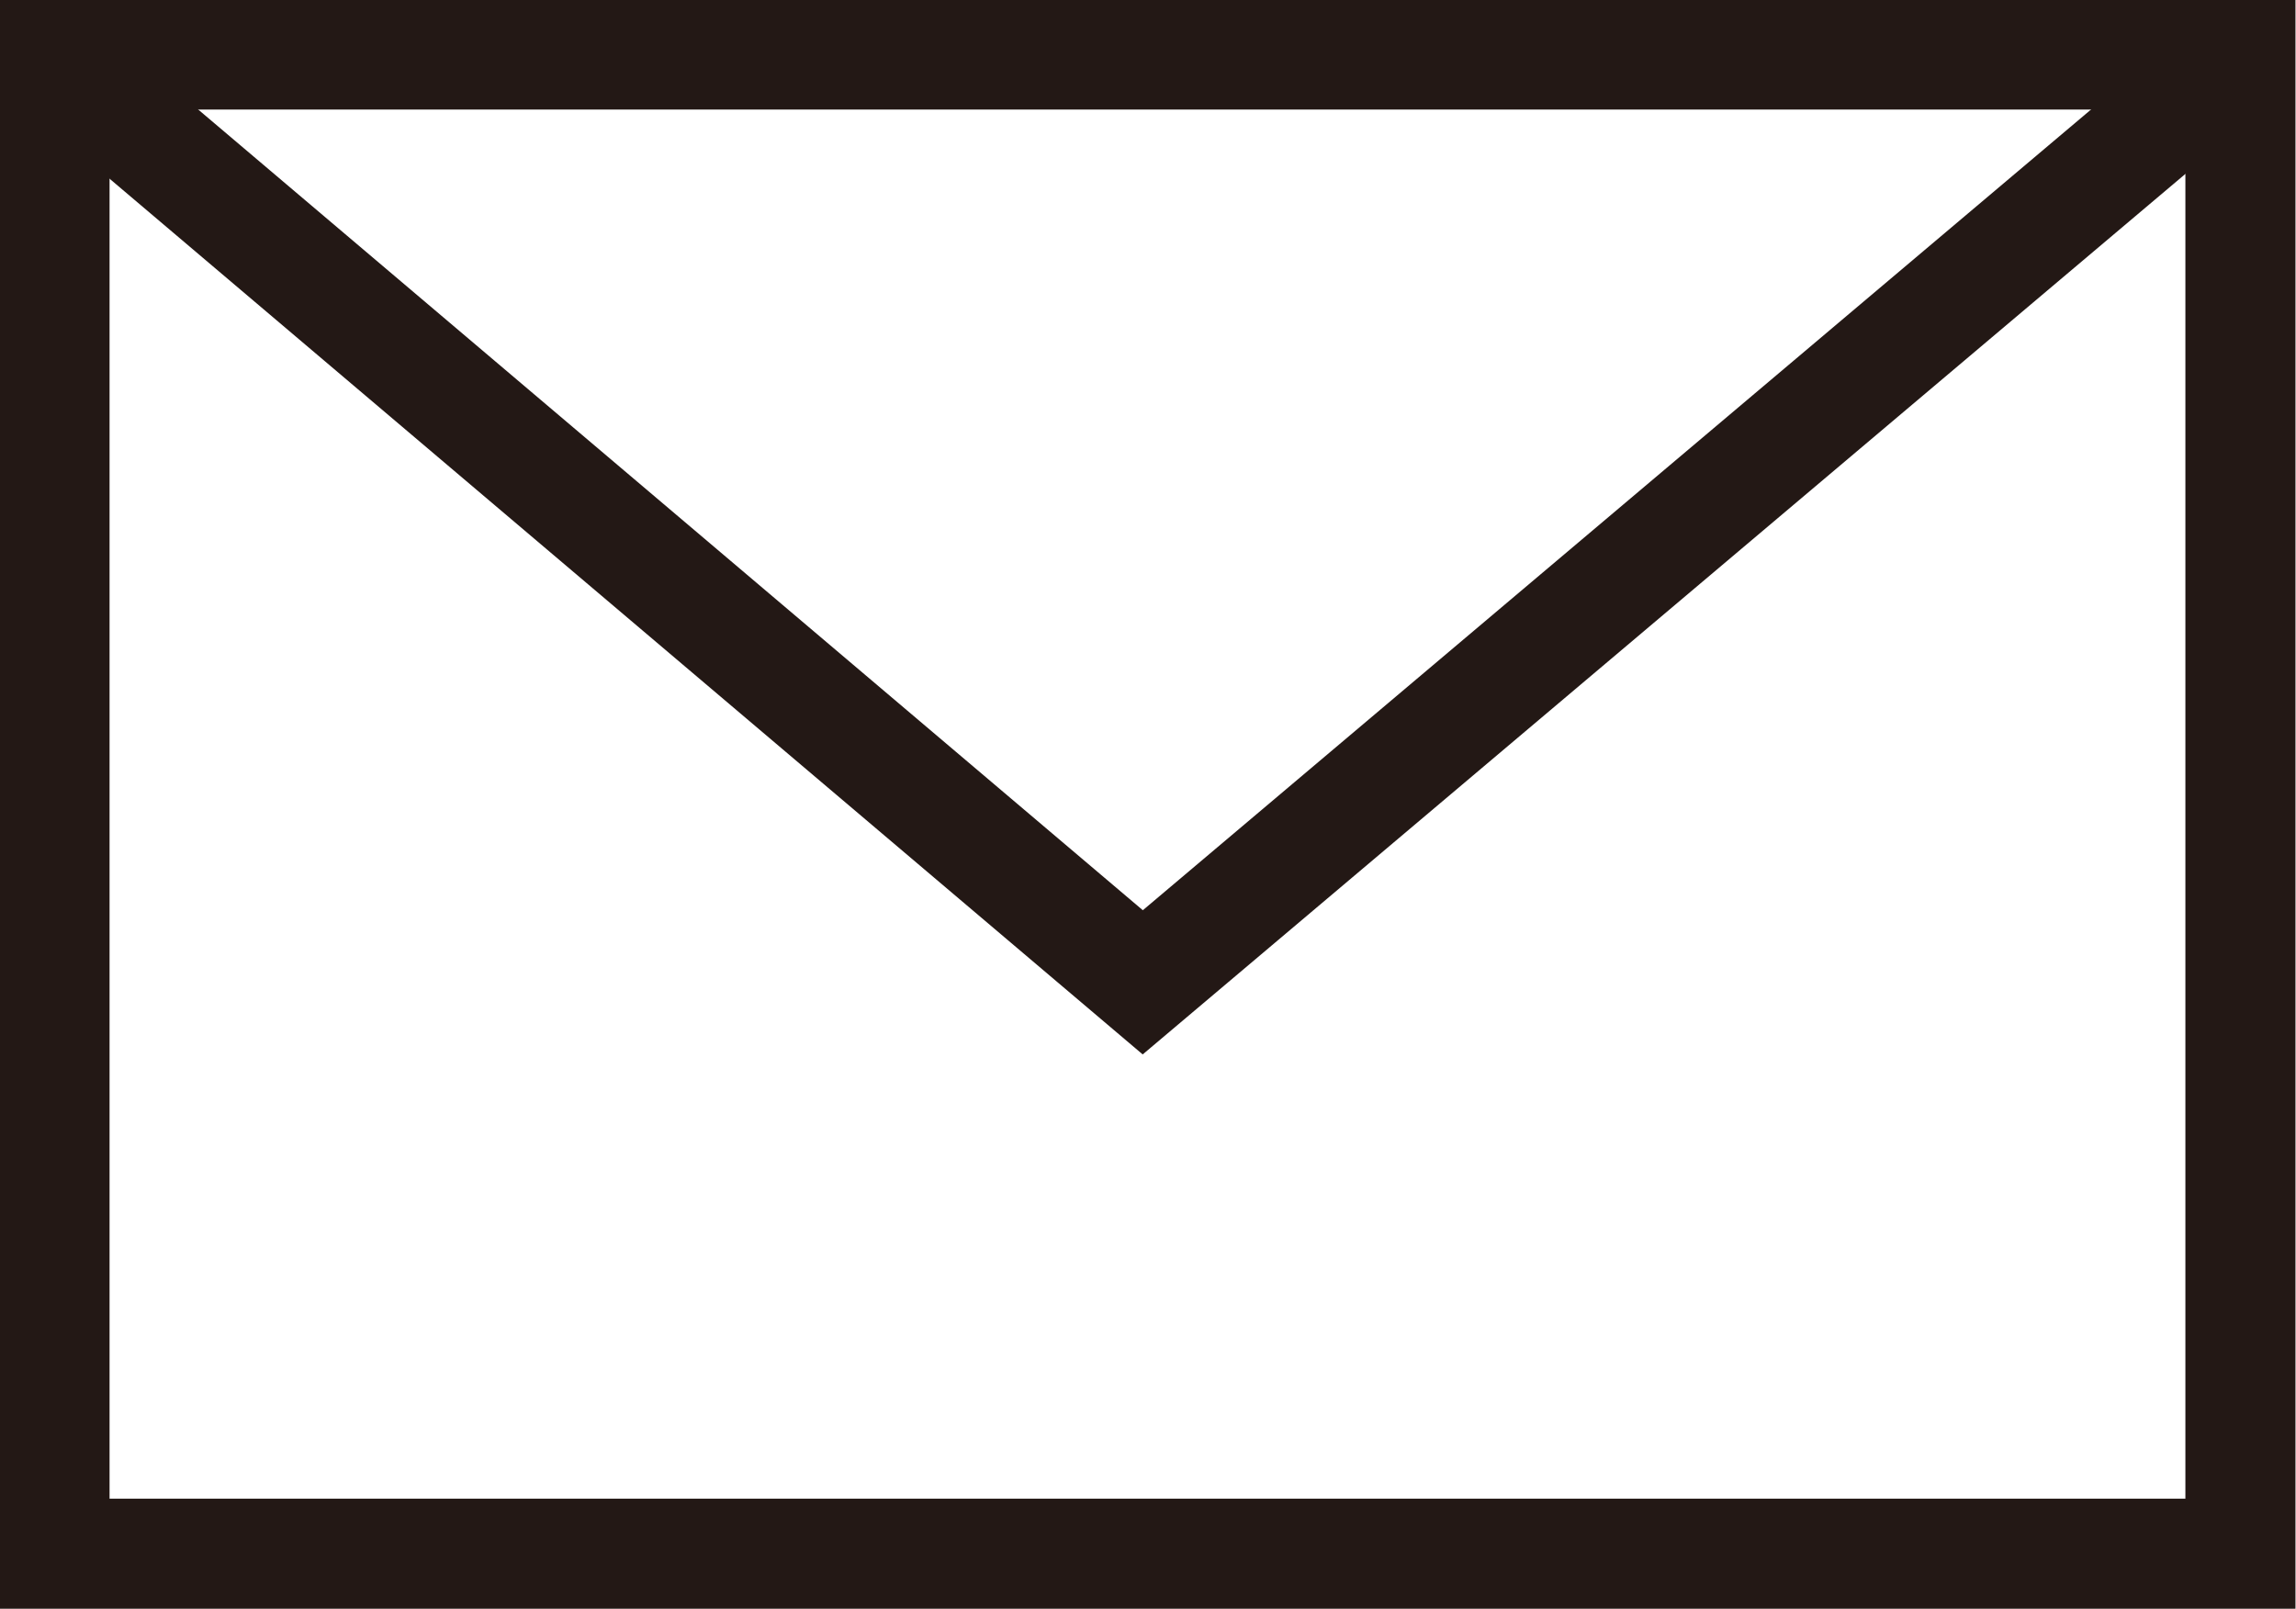
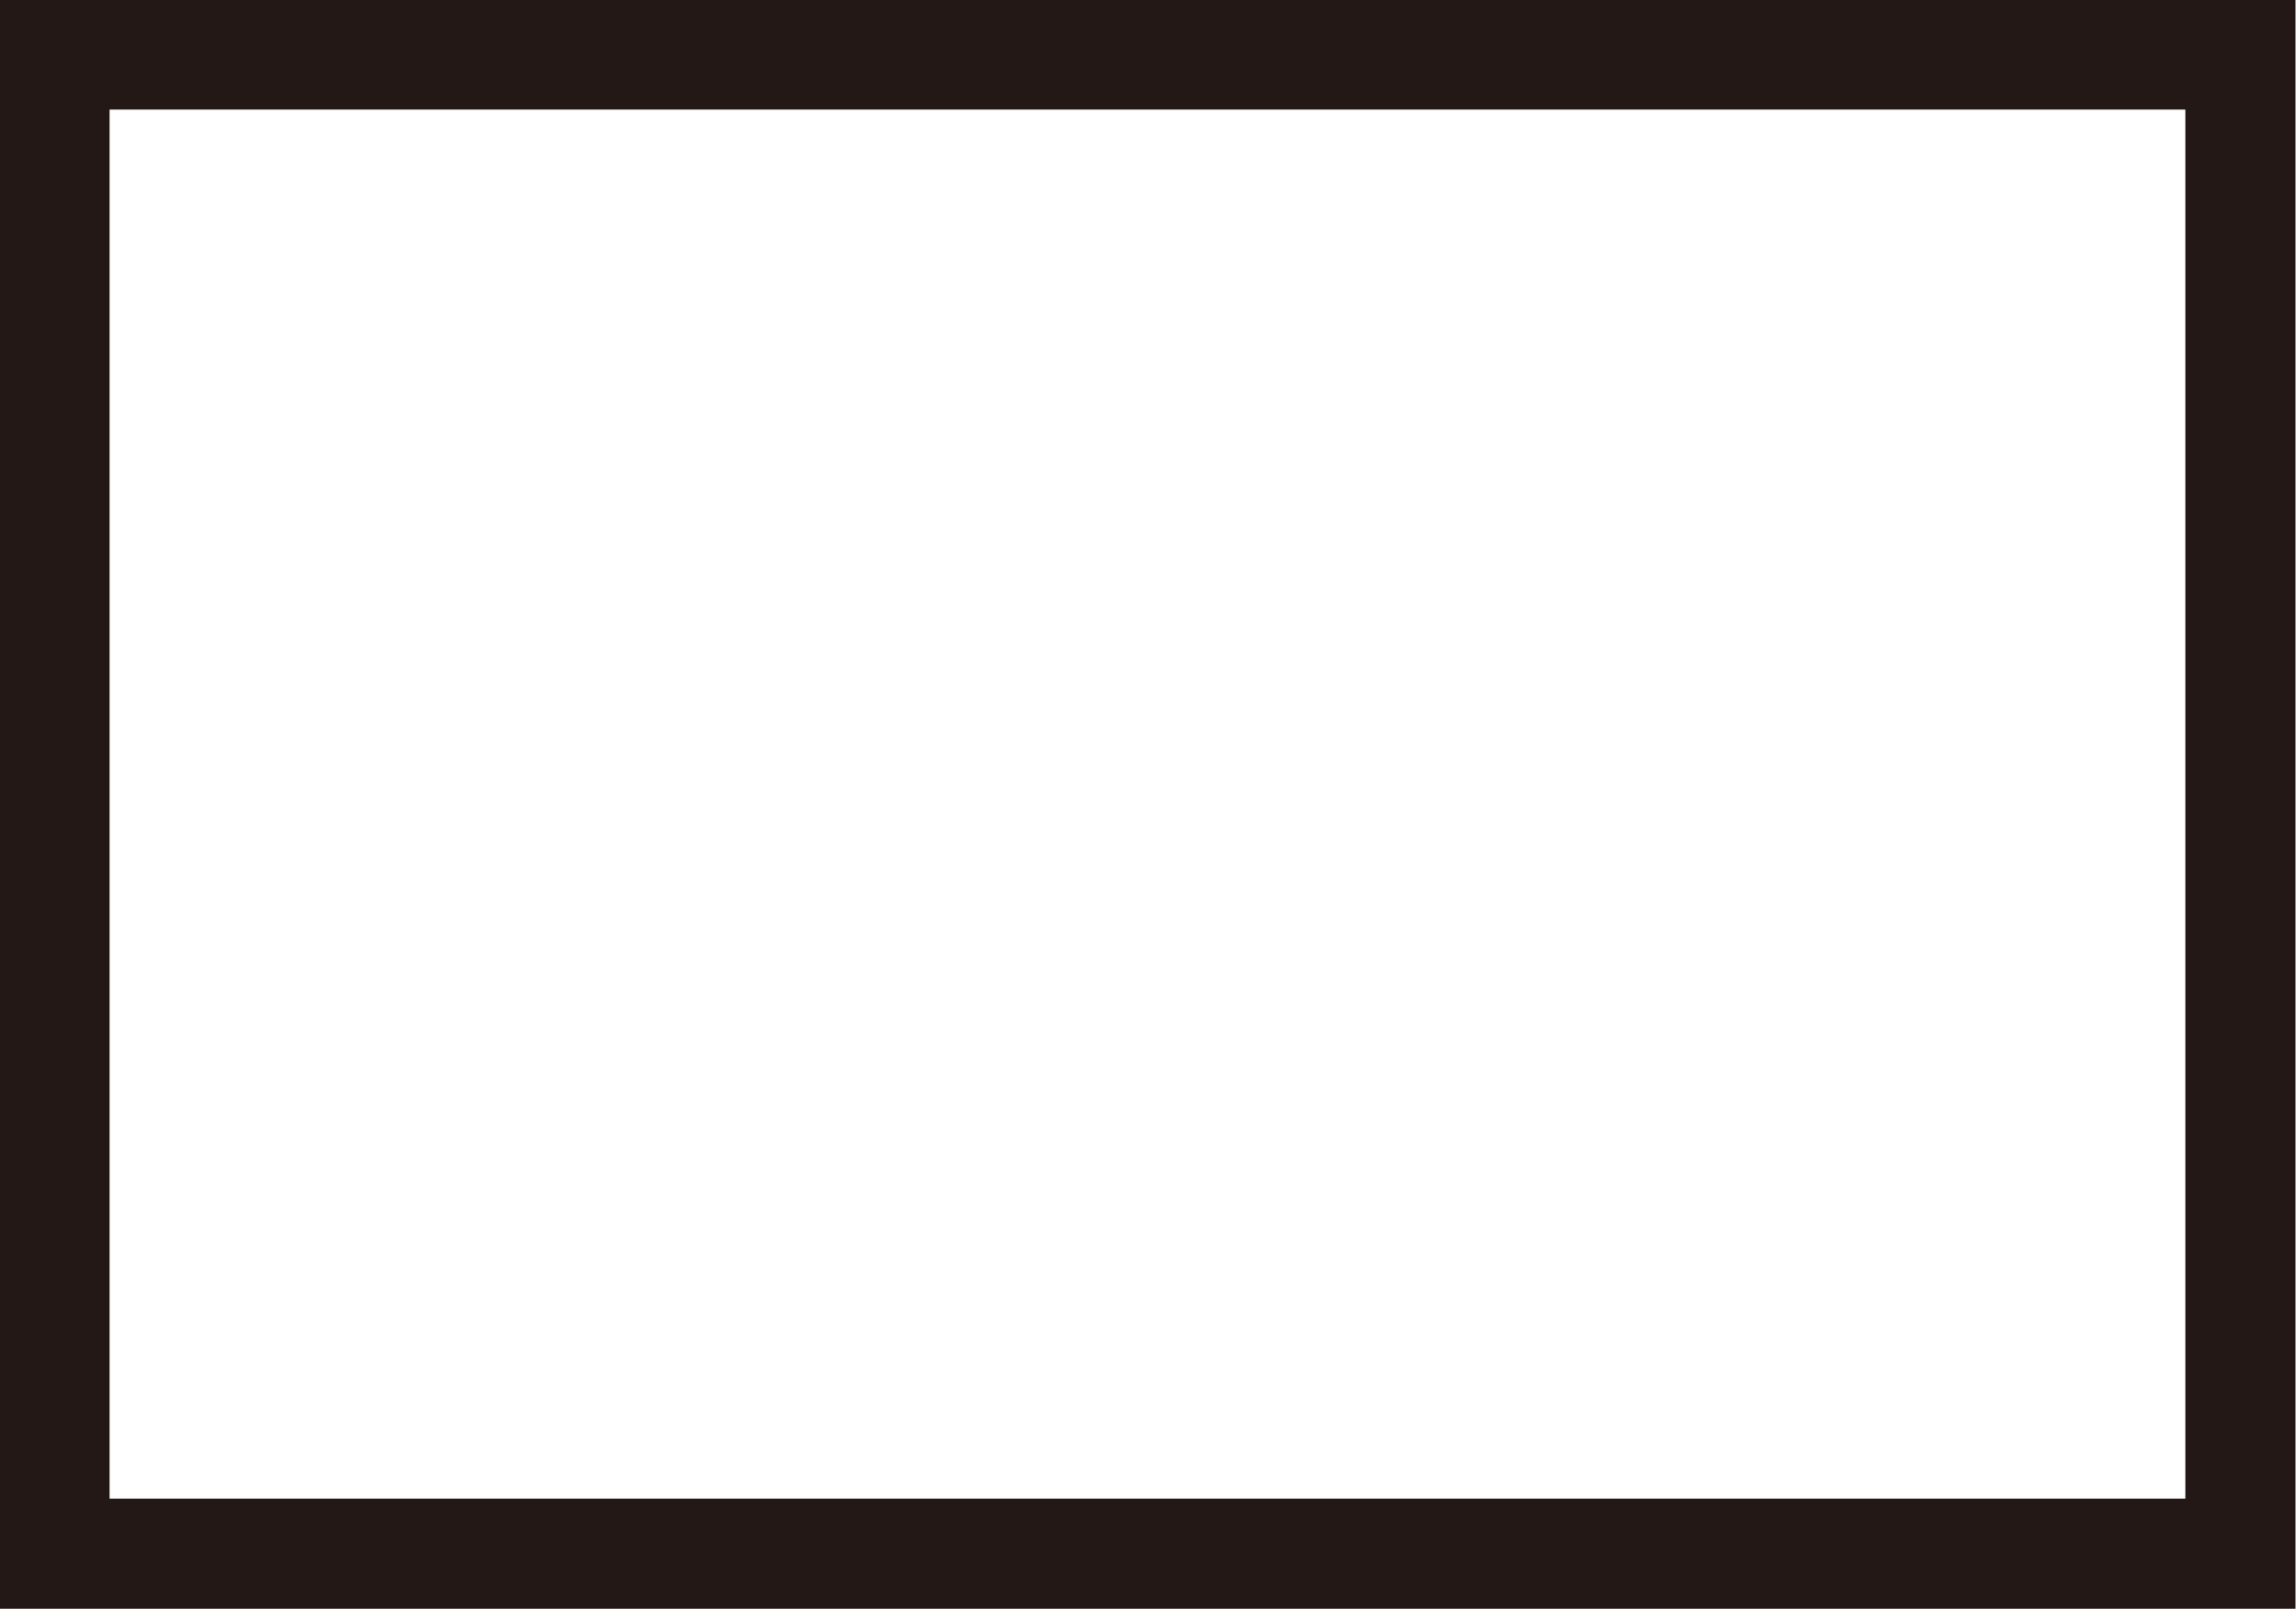
<svg xmlns="http://www.w3.org/2000/svg" id="_レイヤー_2" data-name="レイヤー 2" viewBox="0 0 21.9 15.35">
  <defs>
    <style>
      .cls-1 {
        fill: none;
        stroke: #231815;
        stroke-width: 1.05px;
      }
    </style>
  </defs>
  <g id="_デザイン" data-name="デザイン">
    <g>
      <rect class="cls-1" x=".52" y=".52" width="20.85" height="14.3" />
-       <polyline class="cls-1" points=".66 .69 10.9 9.37 21.38 .52" />
    </g>
  </g>
</svg>